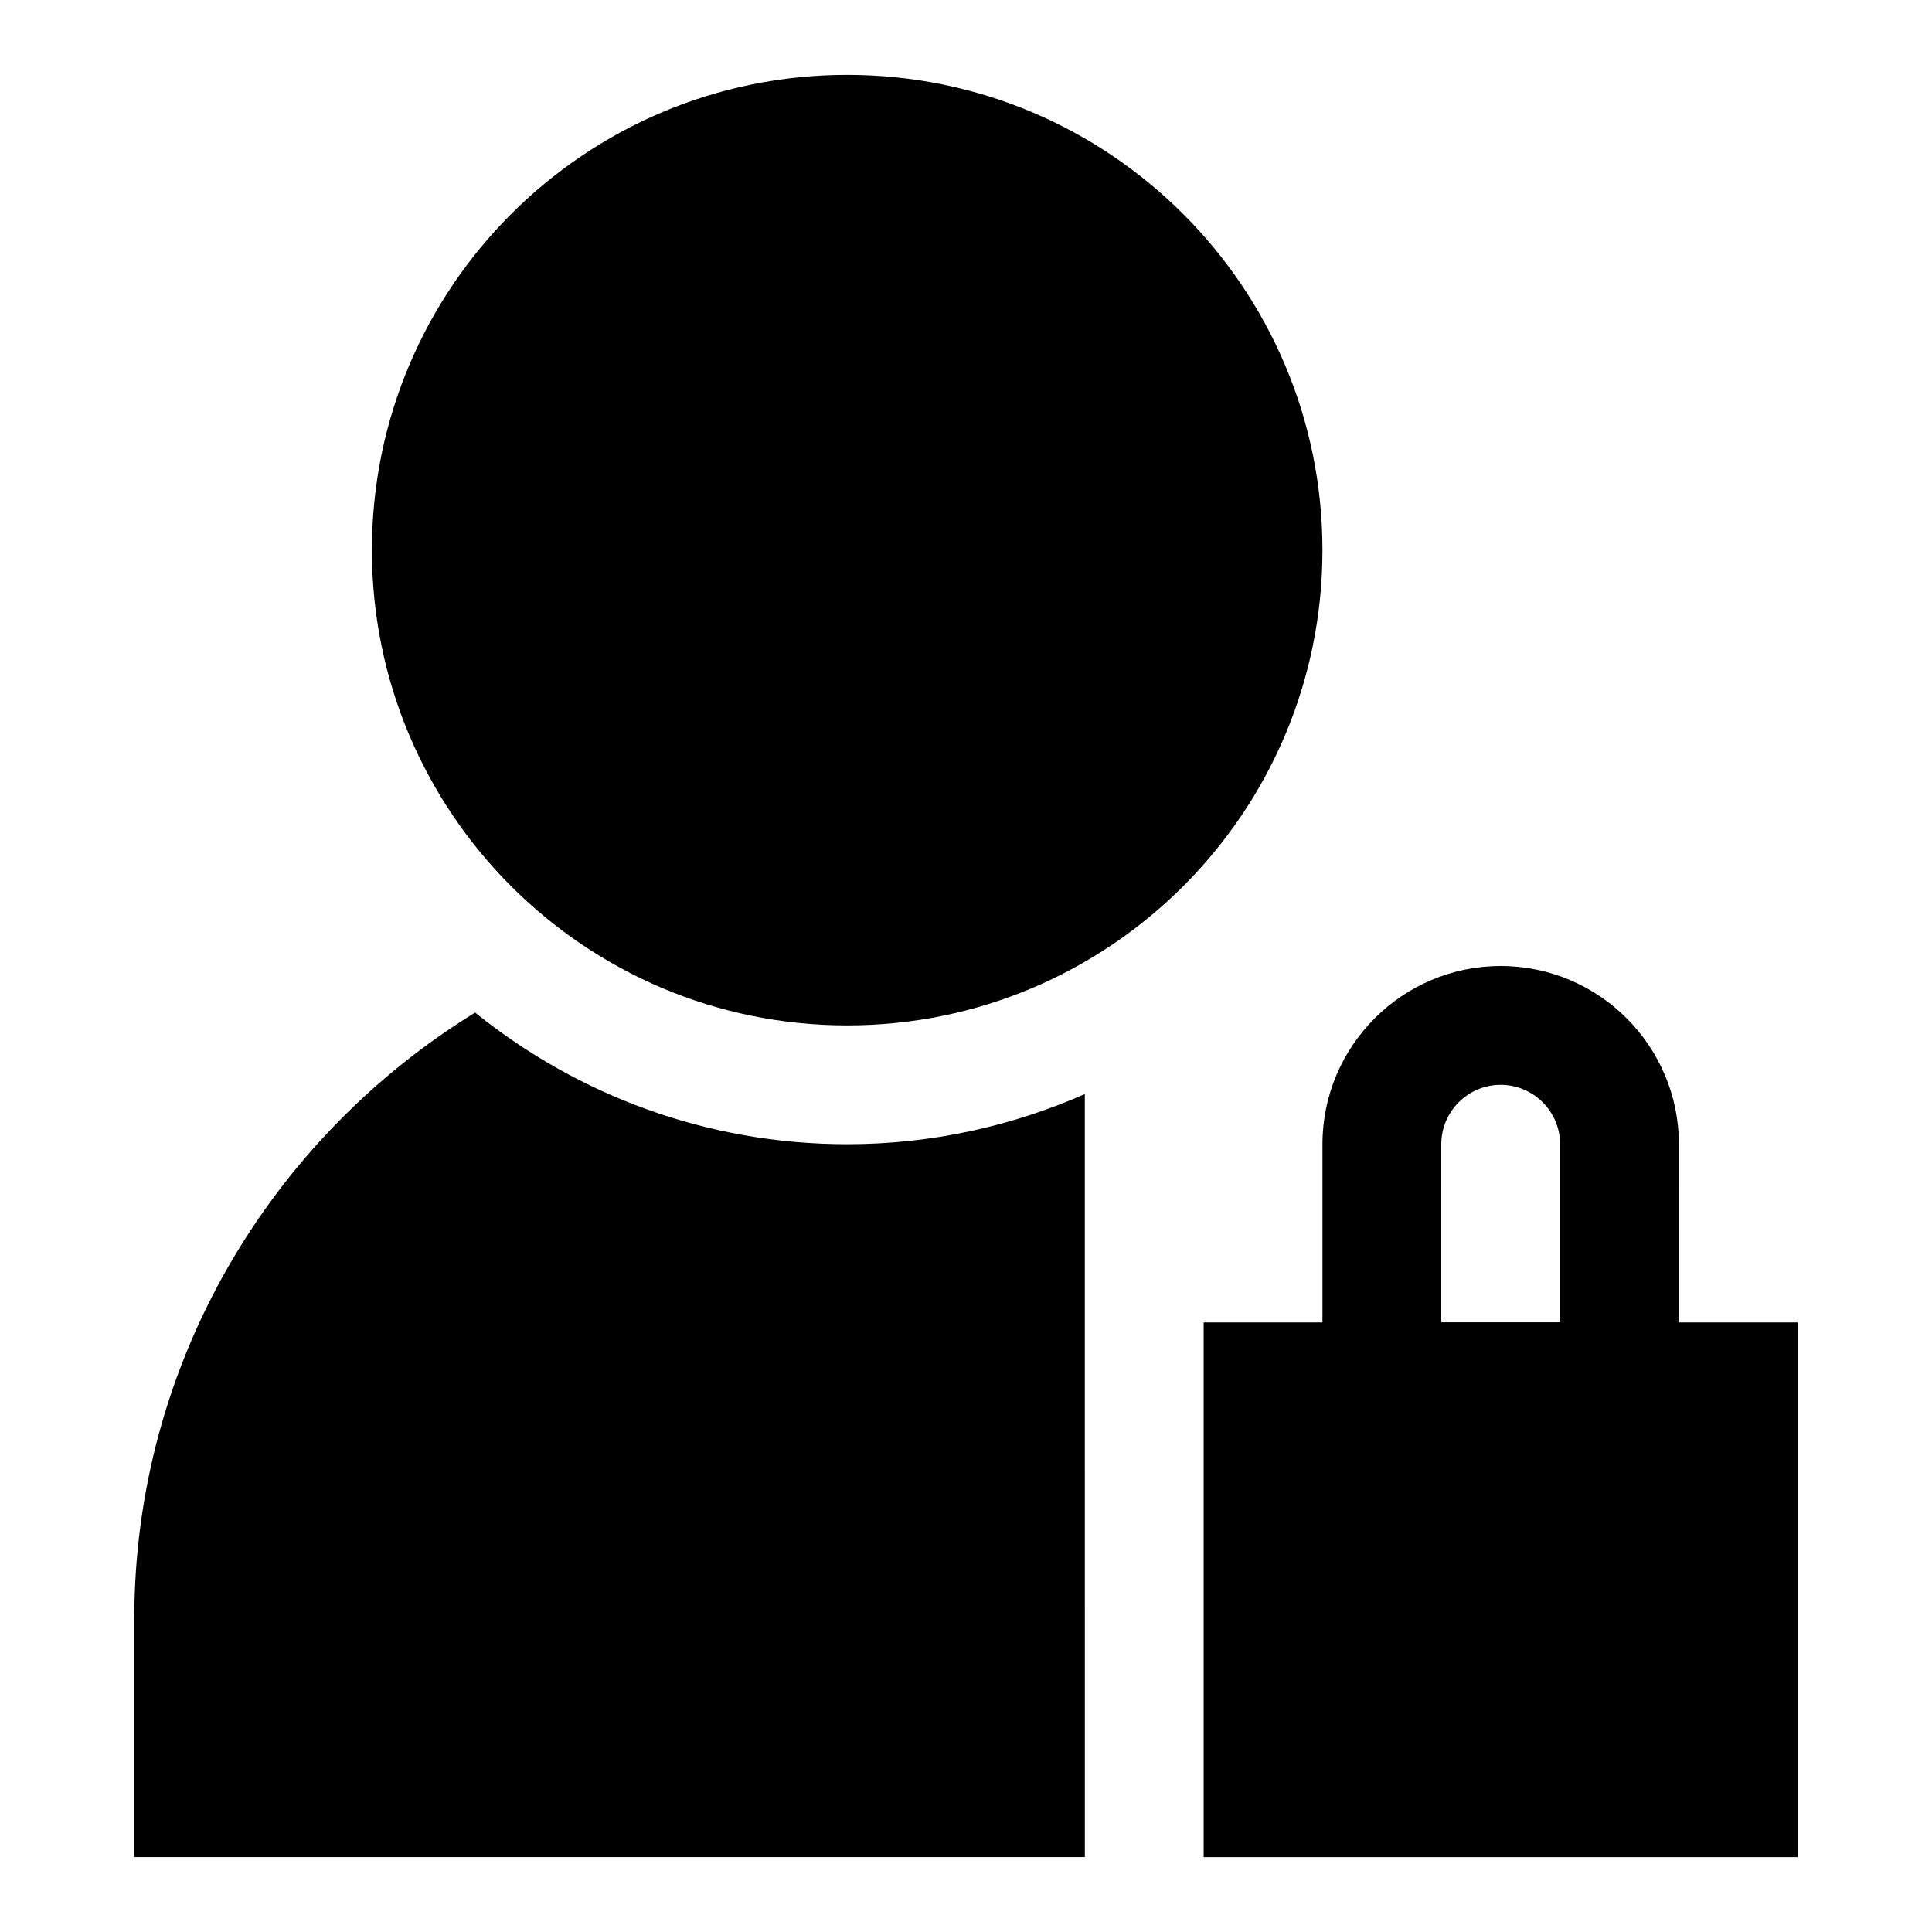
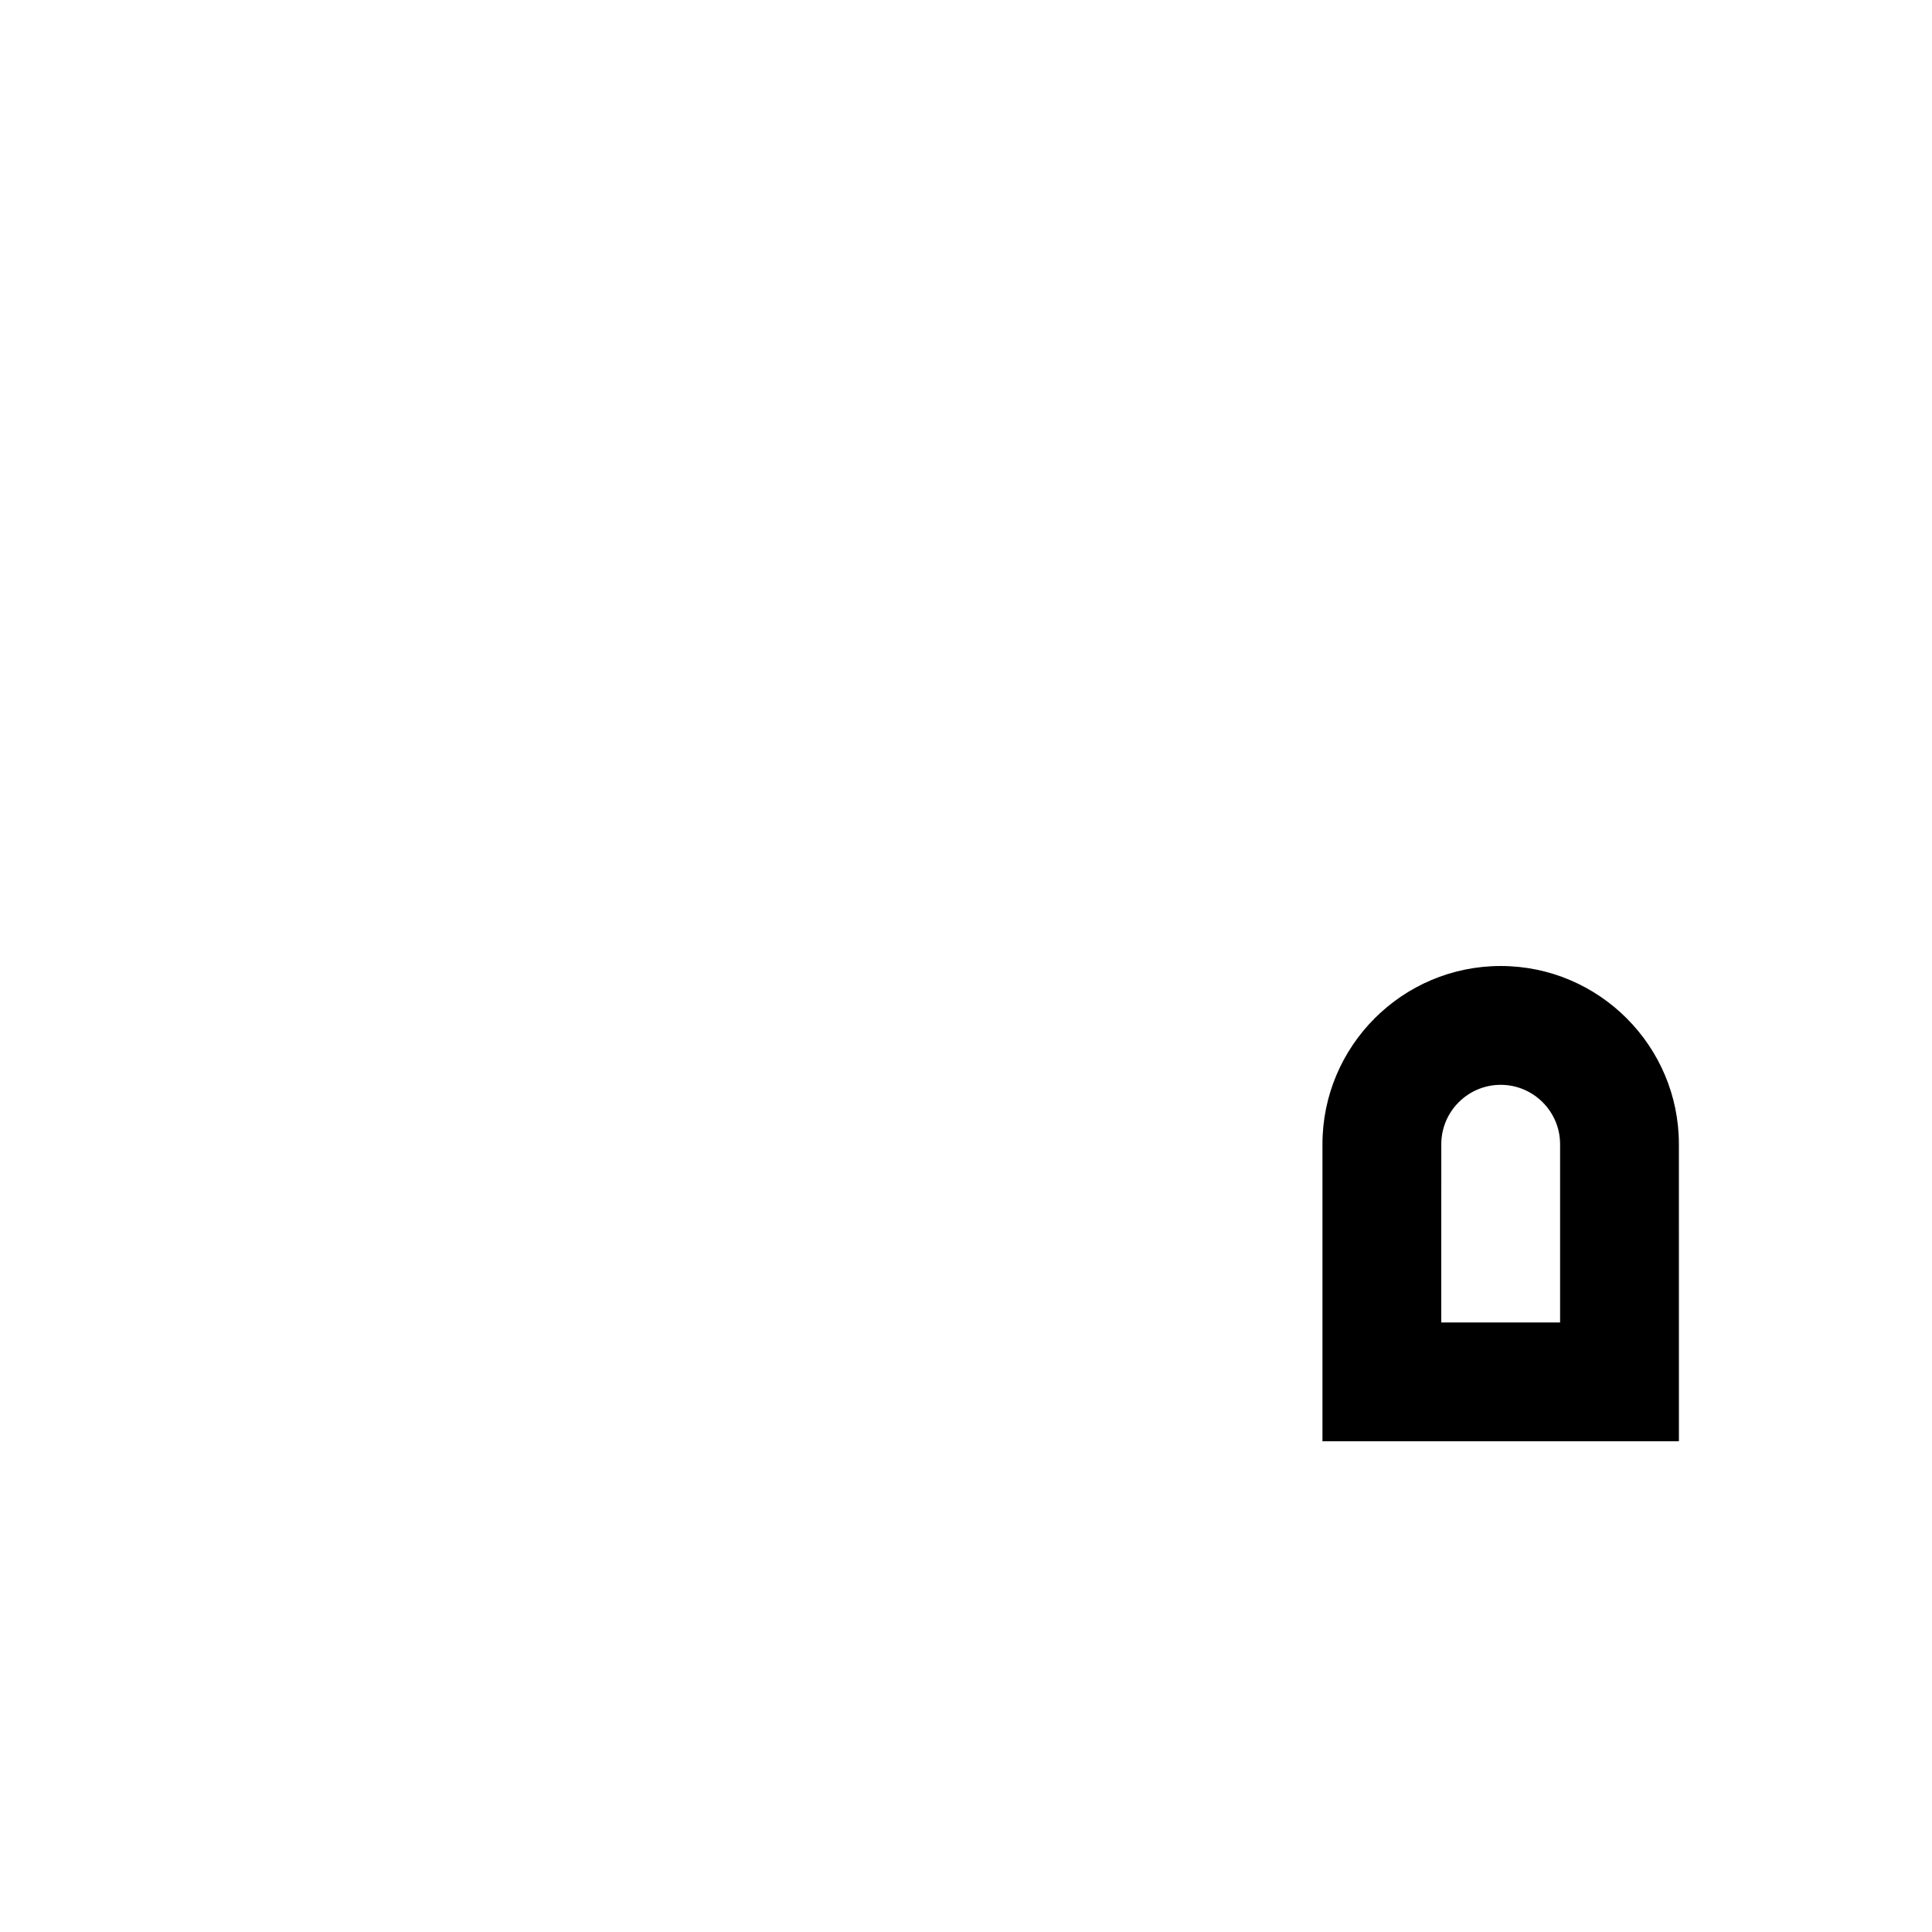
<svg xmlns="http://www.w3.org/2000/svg" fill="#000000" width="800px" height="800px" version="1.1" viewBox="144 144 512 512">
  <g>
-     <path d="m494.46 289.79c0 69.562-56.391 125.95-125.95 125.95-69.562 0-125.95-56.391-125.95-125.95 0-69.559 56.391-125.95 125.95-125.95 69.559 0 125.95 56.395 125.95 125.95" />
-     <path d="m462.98 494.46h157.44v141.7h-157.44z" />
    <path d="m588.93 525.95h-94.465v-78.719c0-26.039 21.191-47.23 47.23-47.23 26.039 0 47.23 21.191 47.23 47.23zm-62.977-31.488h31.488v-47.23c0-8.676-7.07-15.742-15.742-15.742-8.676 0-15.742 7.07-15.742 15.742z" />
-     <path d="m431.49 433.94c-19.305 8.488-40.574 13.289-62.977 13.289-37.312 0-71.605-13.113-98.605-34.891-54.082 33.285-90.324 92.828-90.324 160.84v62.977h251.91z" />
  </g>
</svg>